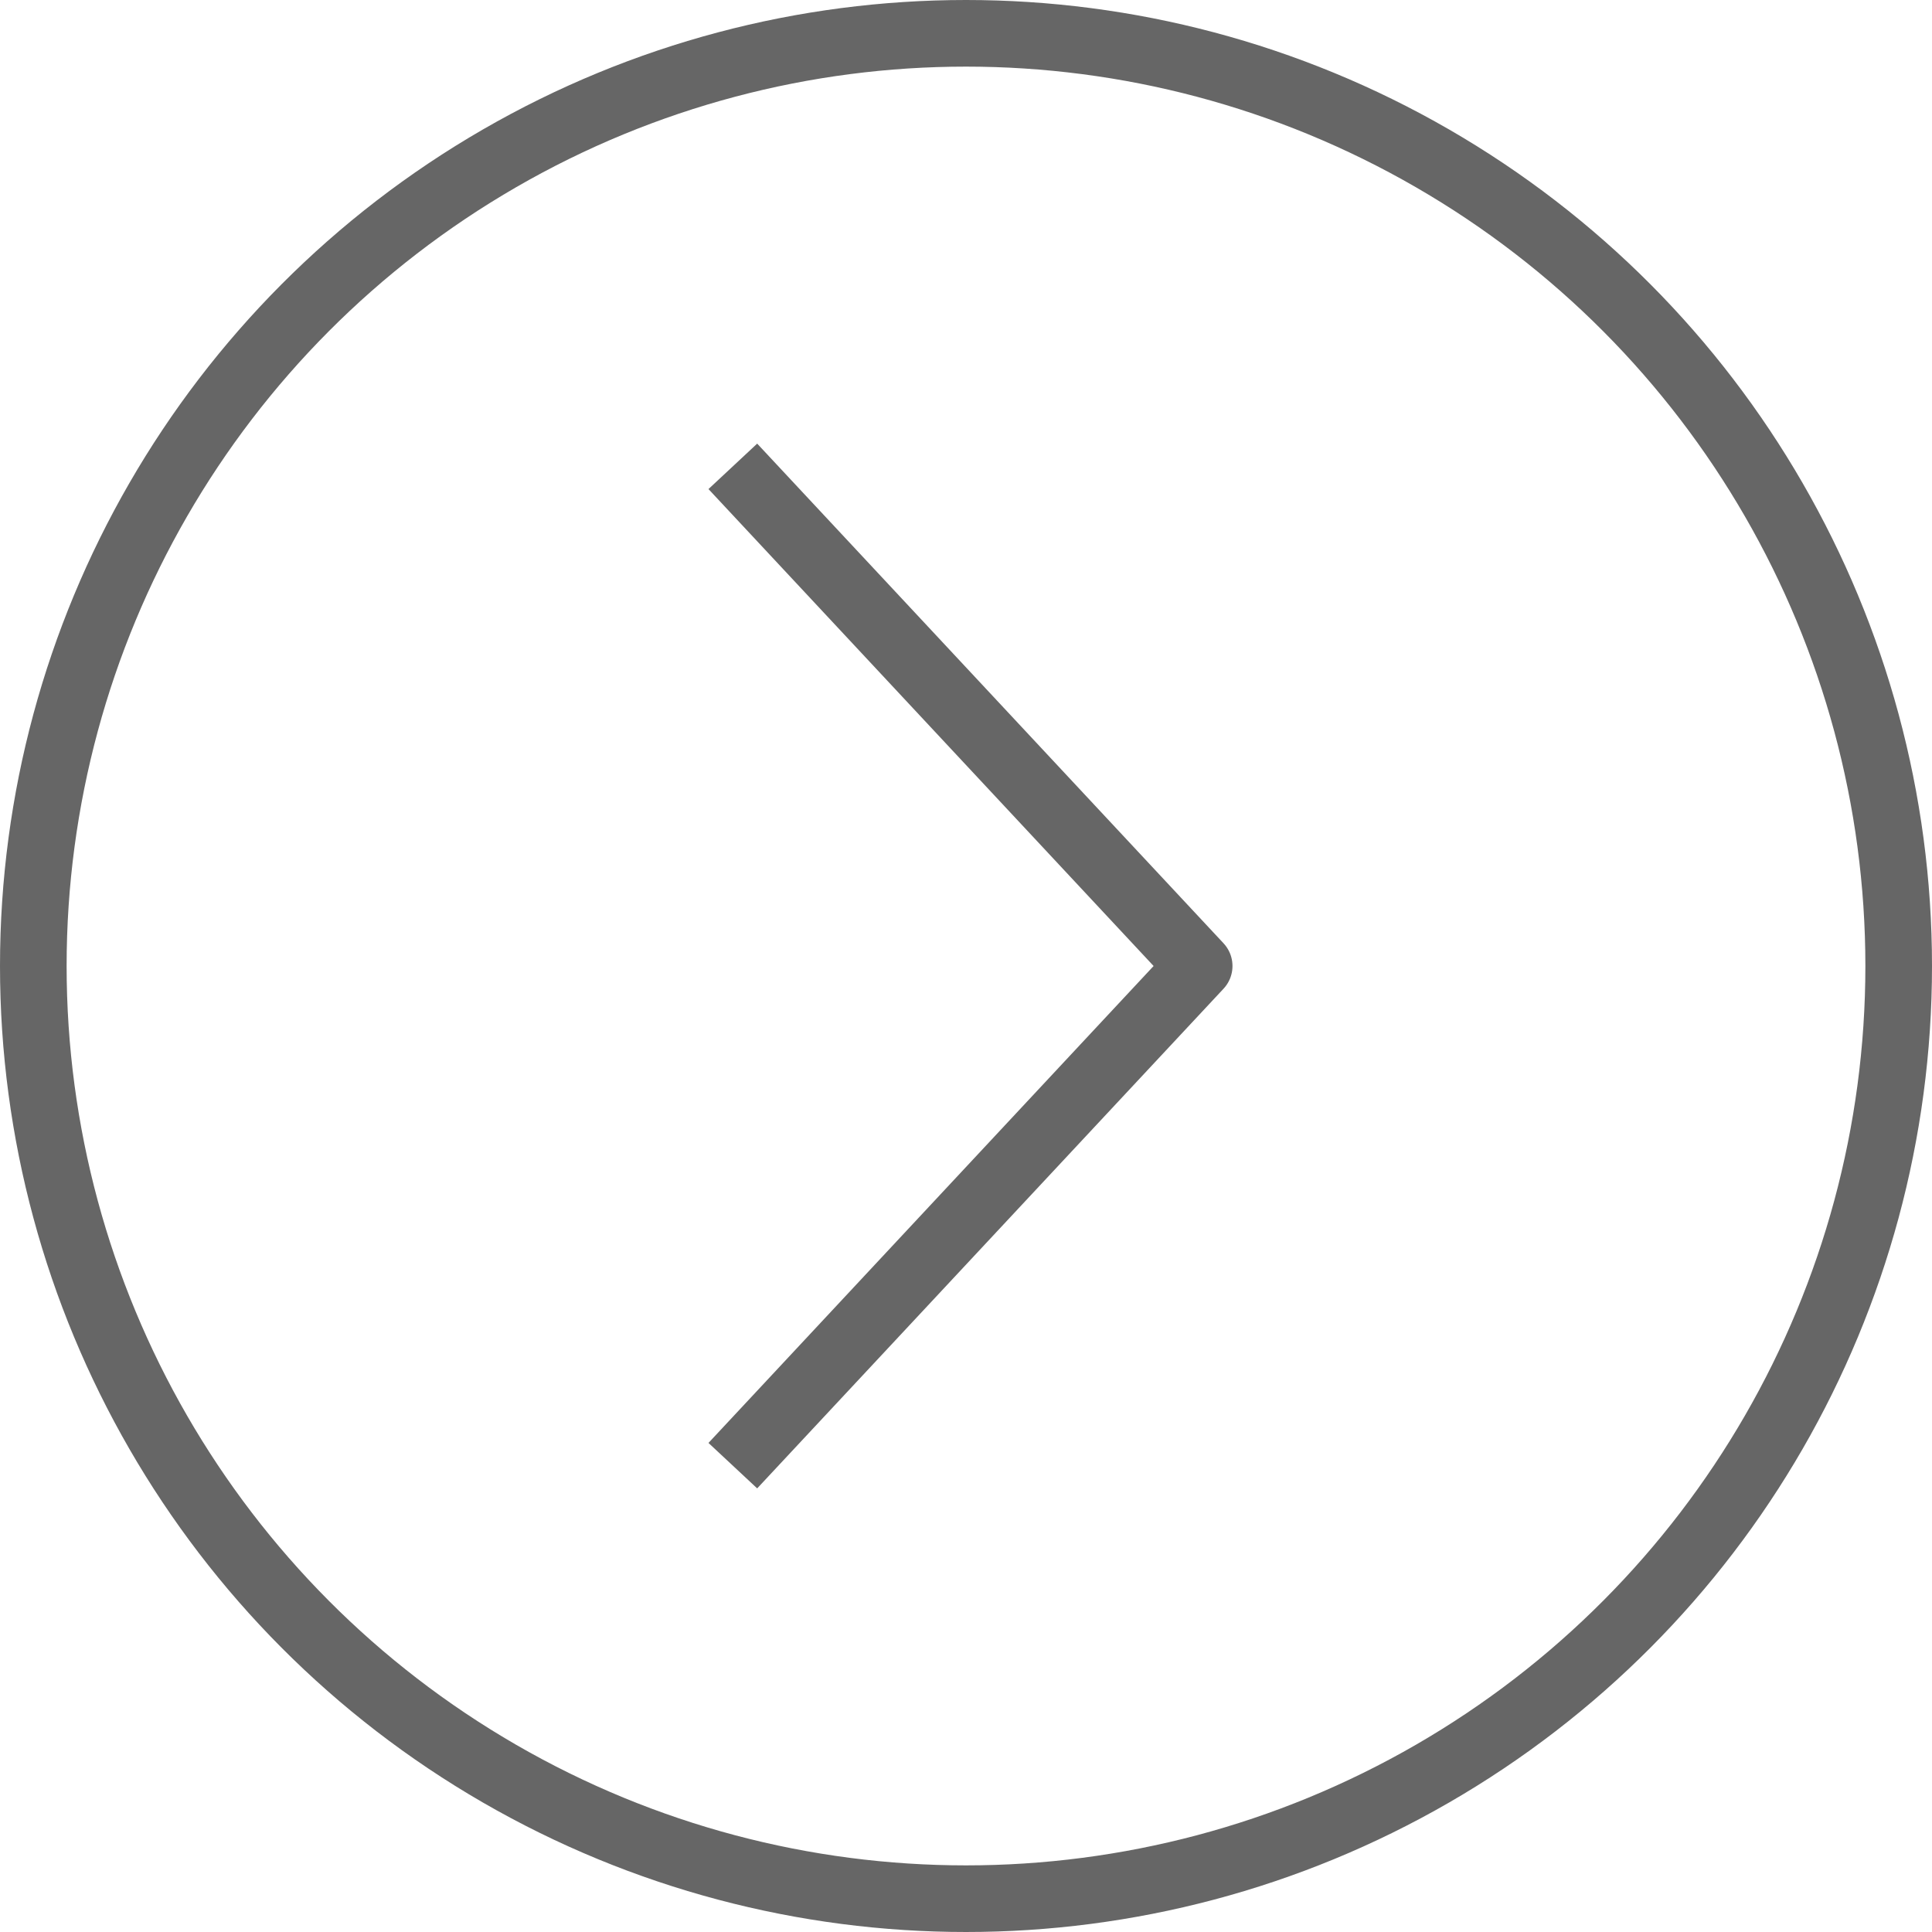
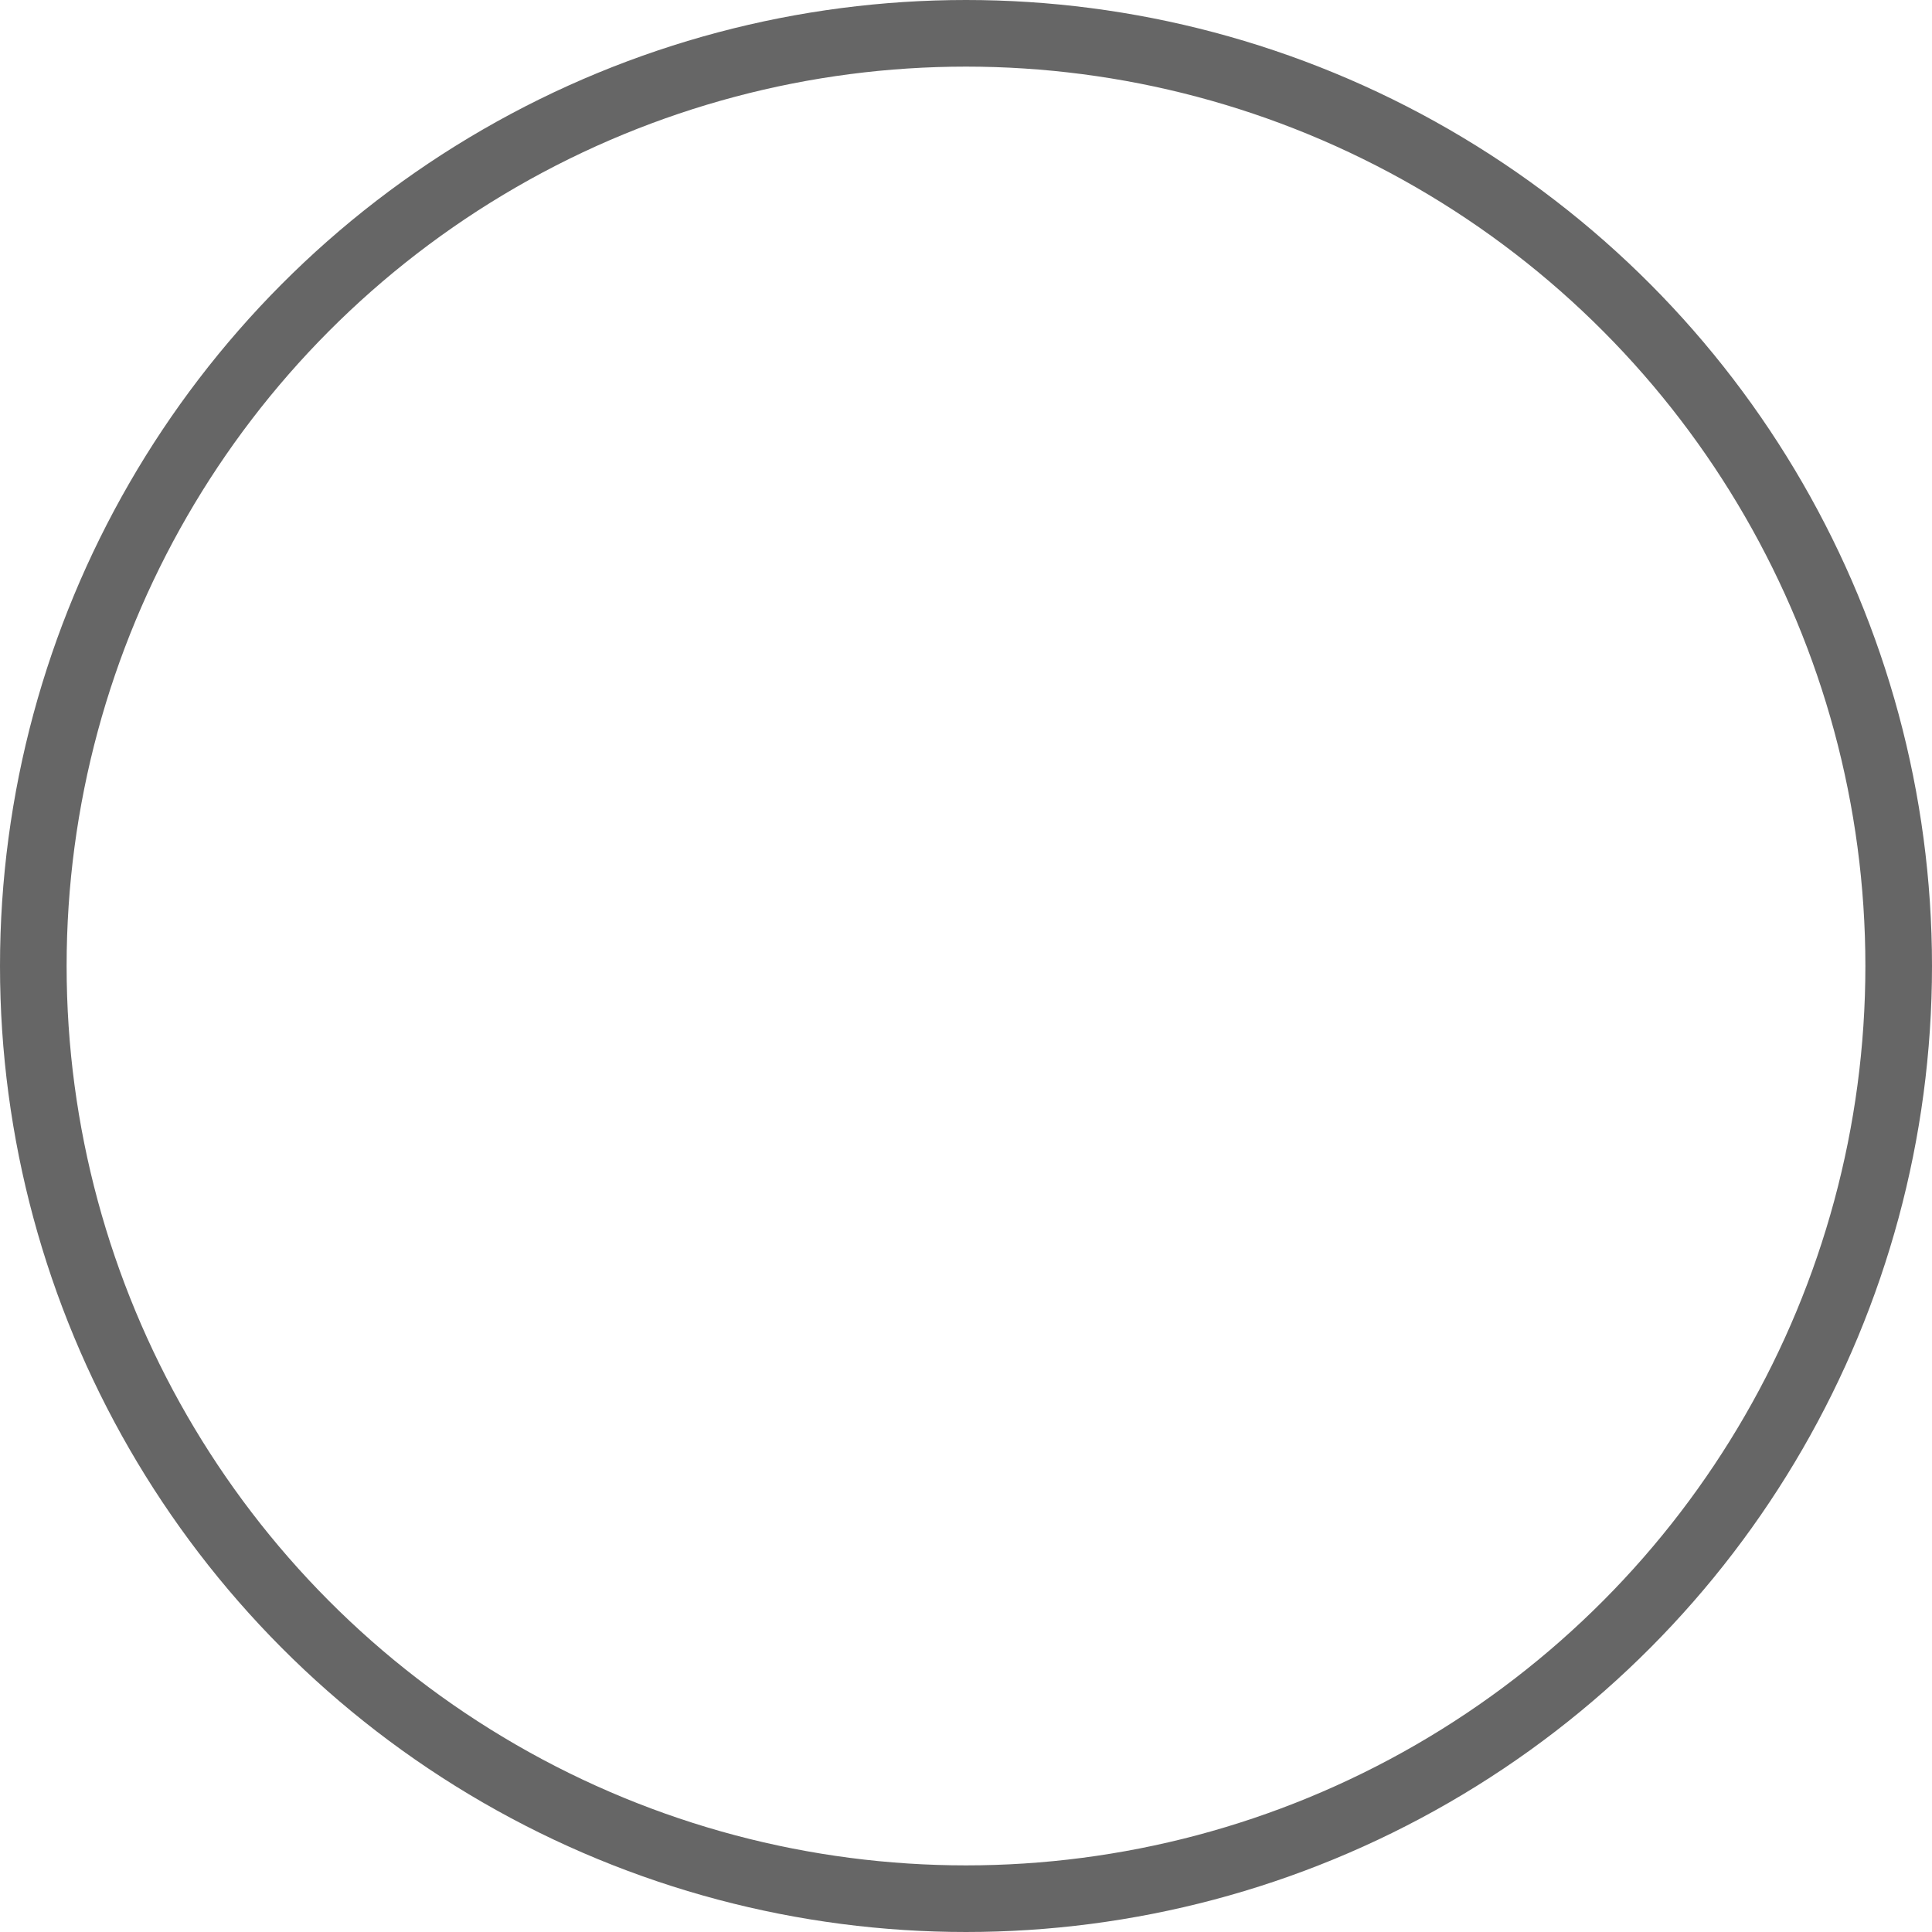
<svg xmlns="http://www.w3.org/2000/svg" width="29" height="29" viewBox="0 0 29 29" fill="none">
  <circle cx="14.5" cy="14.5" r="14" stroke="#666666" />
-   <path d="M11 7L18 14.5L11 22" stroke="#666666" stroke-linejoin="round" />
</svg>